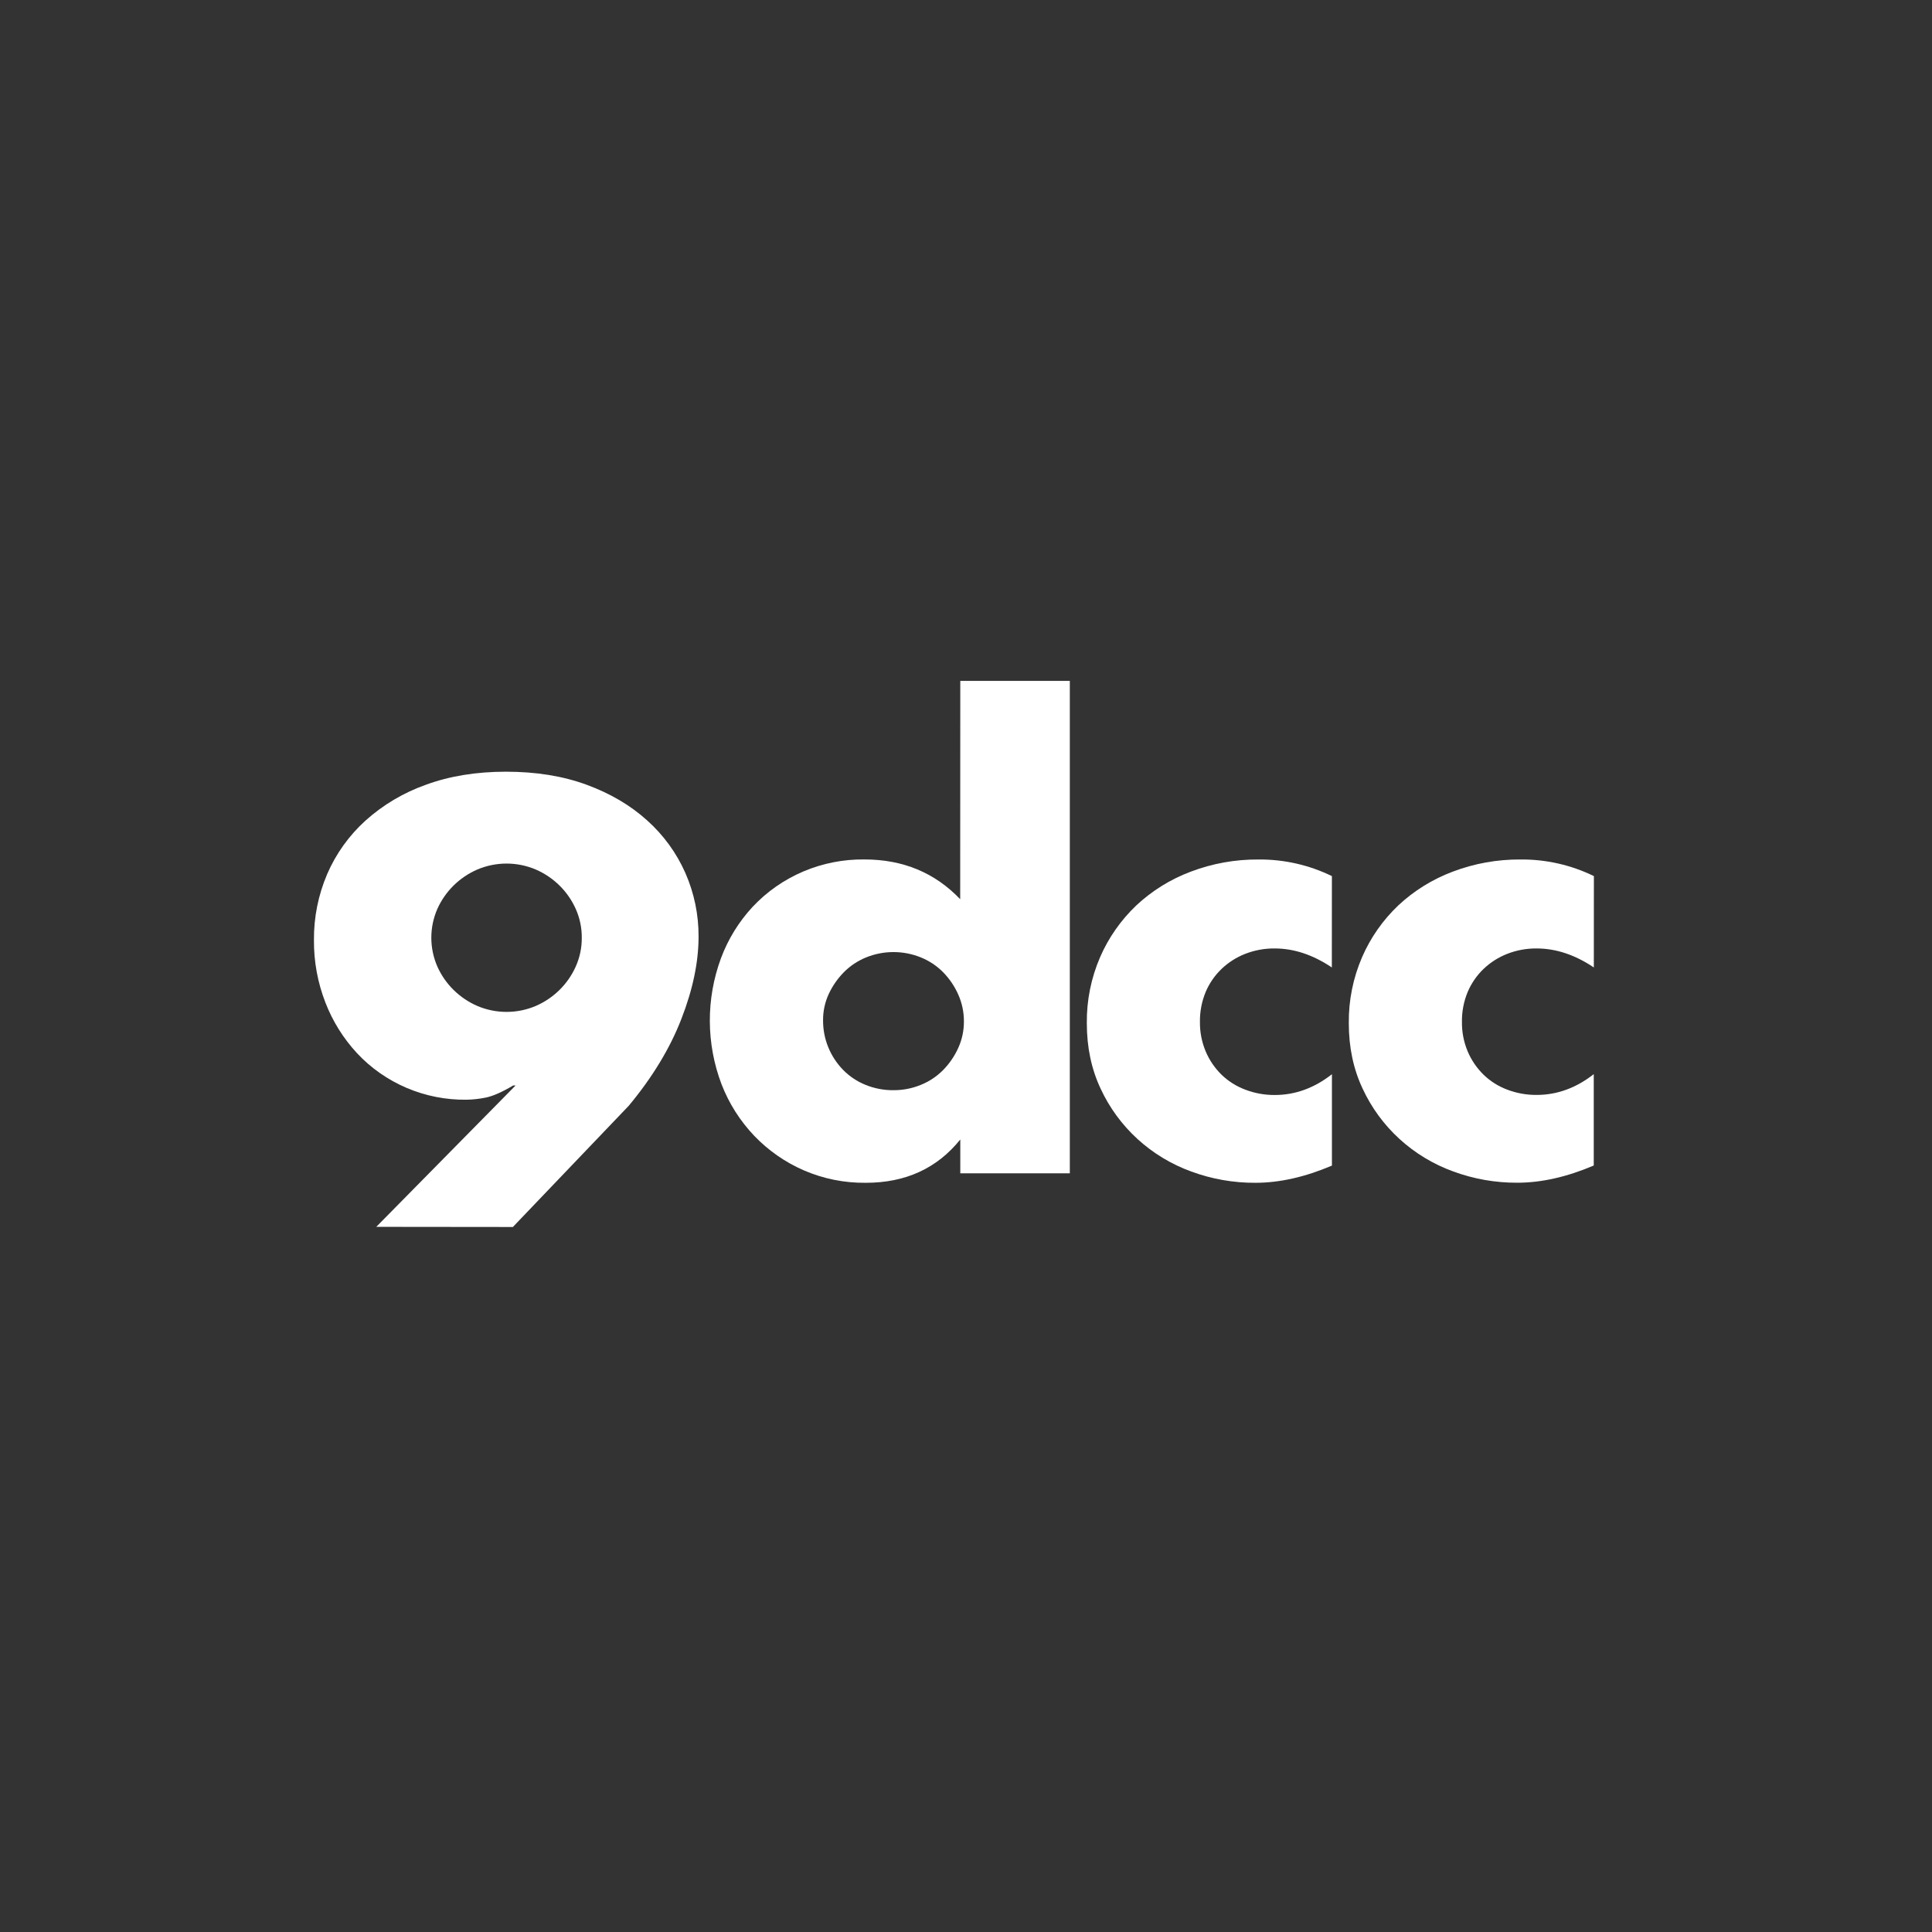
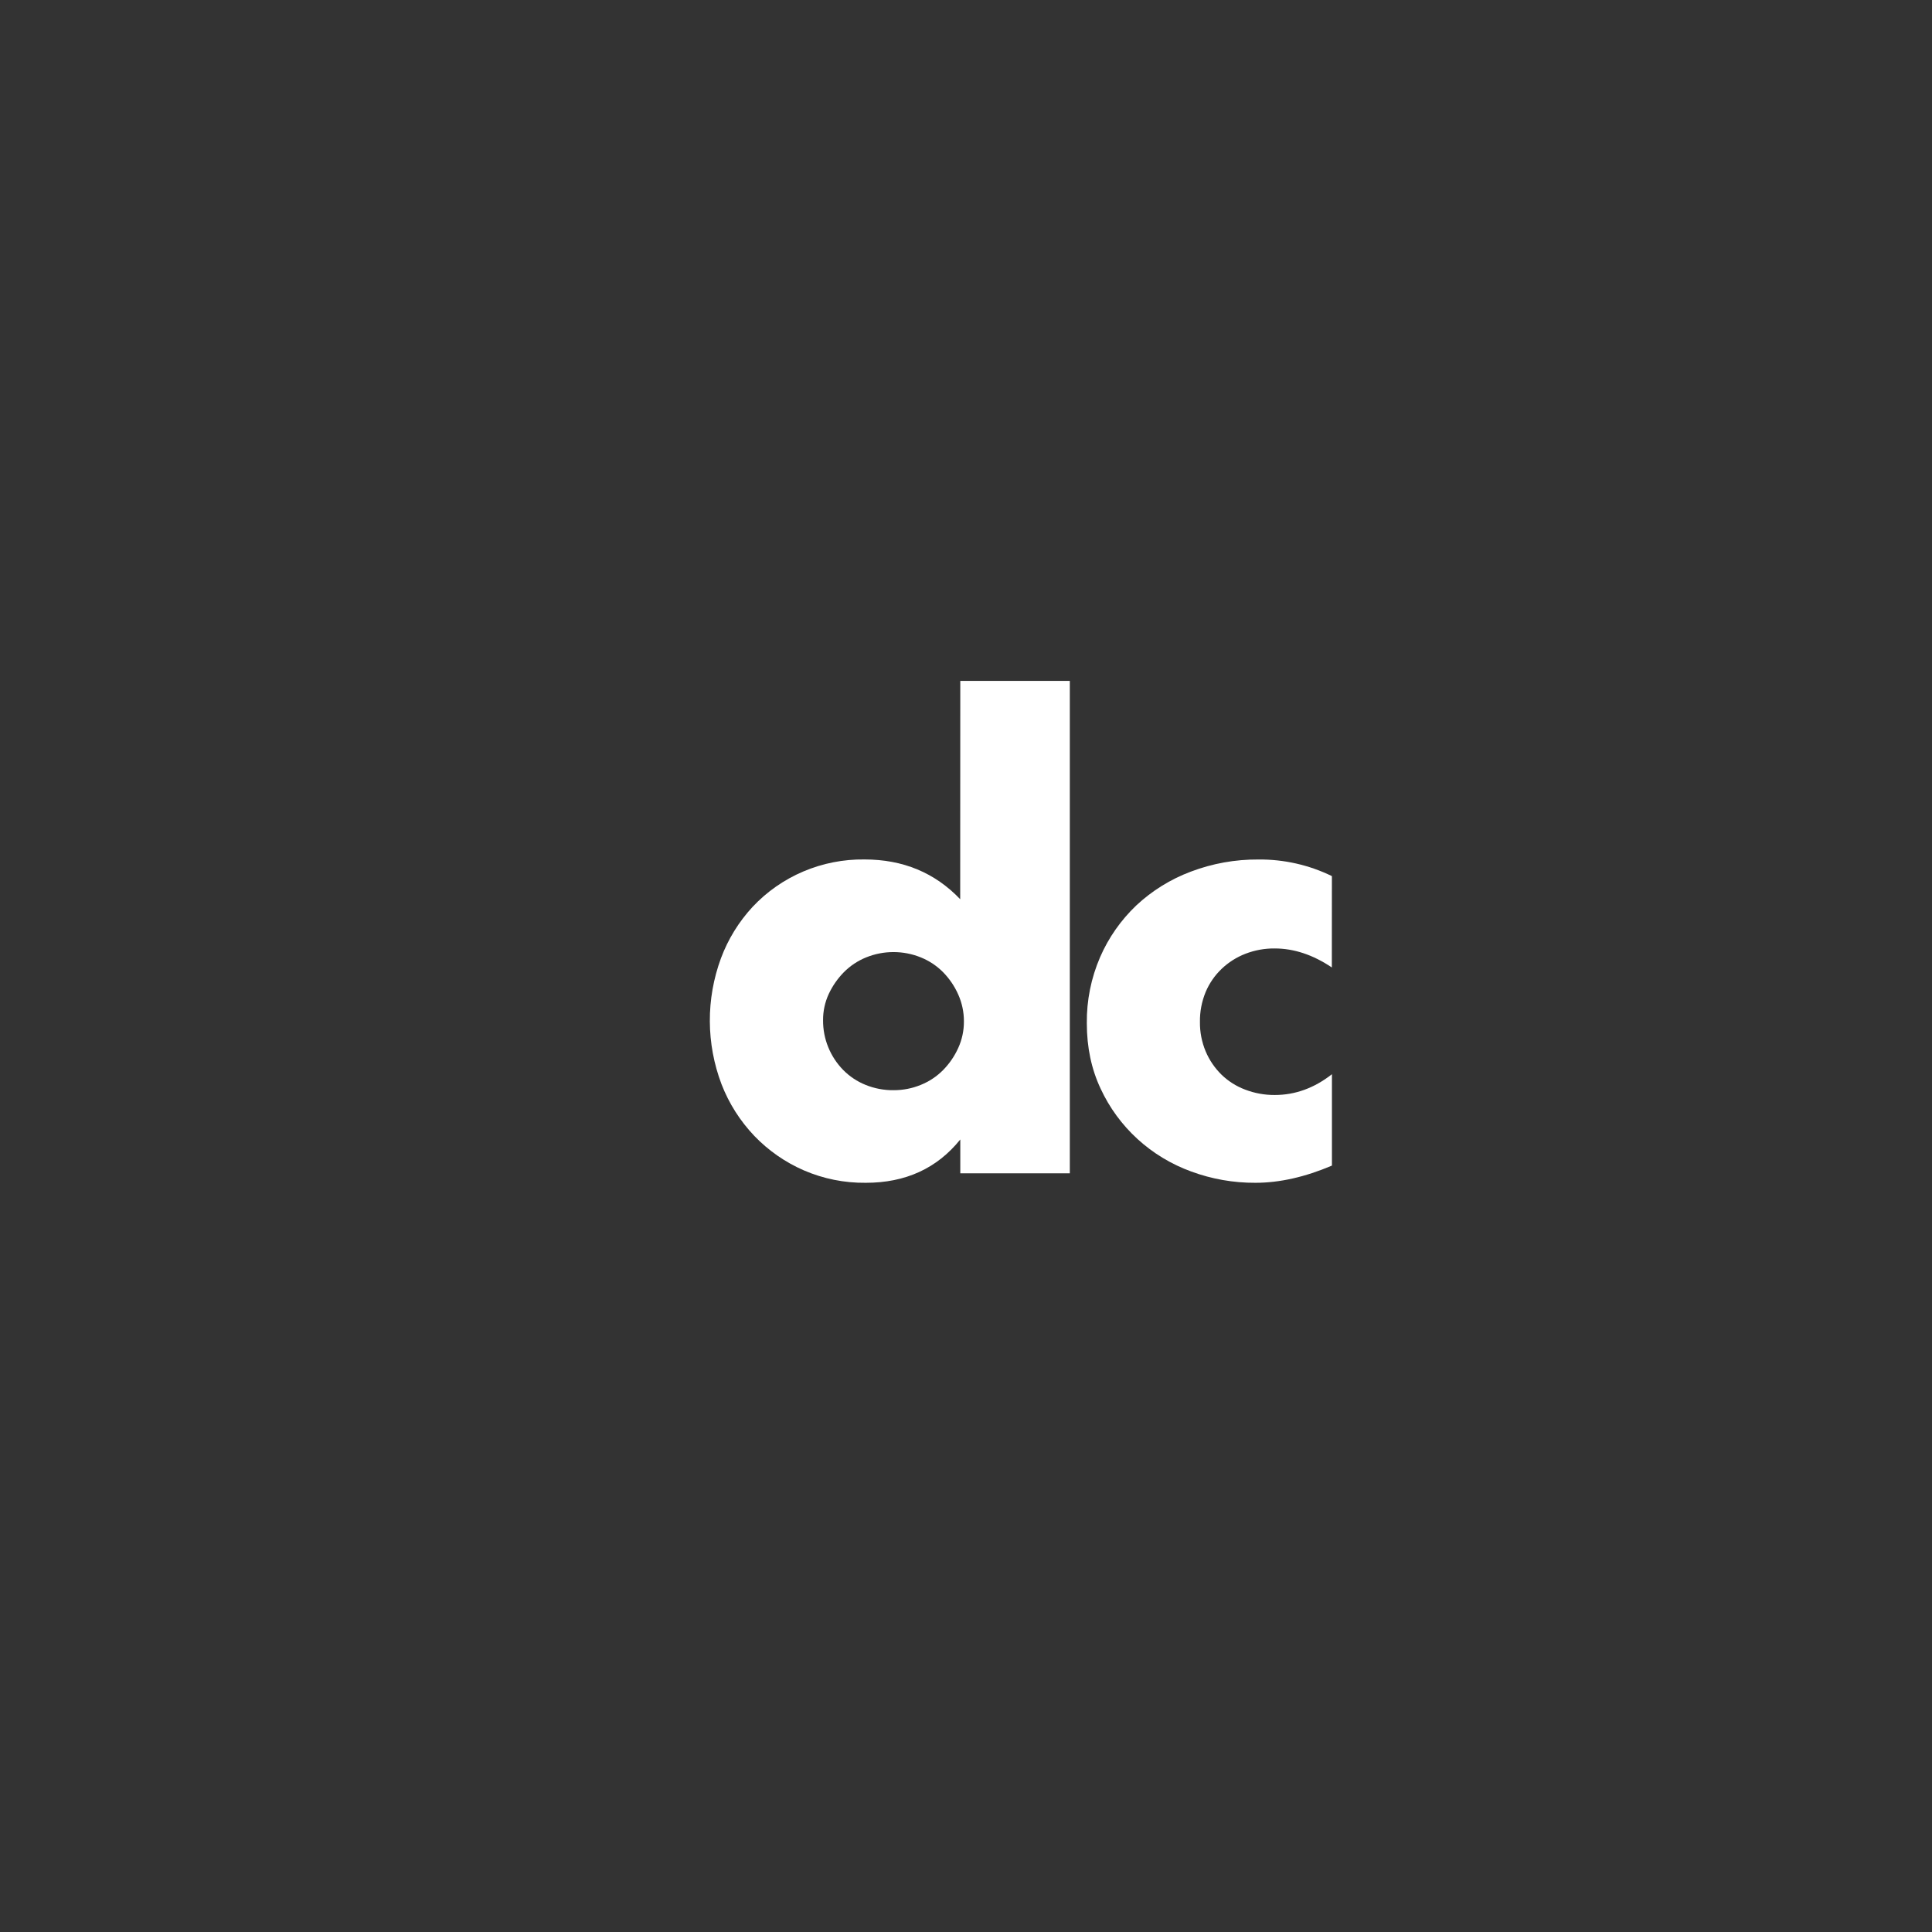
<svg xmlns="http://www.w3.org/2000/svg" height="160" viewBox="0 0 160 160" width="160">
  <rect x="0" y="0" width="160" height="160" fill="#333333" stroke="none" />
  <g fill="#fff" fill-rule="nonzero">
-     <path d="m31.161 101.602 11.537-11.708h-.199c-.931.556-1.696.892-2.293 1.007-.525.107-1.059.165-1.595.173-1.698.018-3.381-.316-4.94-.98-1.559-.665-2.958-1.645-4.108-2.877-1.132-1.224-2.02-2.647-2.616-4.195-.639-1.646-.96-3.395-.947-5.158-.018-1.881.355-3.746 1.097-5.479.724-1.679 1.803-3.186 3.165-4.421 1.454-1.307 3.156-2.318 5.008-2.974 1.96-.72 4.171-1.08 6.633-1.081 2.492 0 4.719.36 6.679 1.081 1.961.721 3.63 1.704 5.008 2.949 1.355 1.212 2.434 2.695 3.165 4.348.734 1.668 1.108 3.468 1.097 5.286 0 2.097-.473 4.365-1.42 6.804-.946 2.439-2.4 4.839-4.362 7.199l-9.596 10.038zm17.019-23.943c.006-.82-.163-1.632-.498-2.383-.651-1.46-1.834-2.626-3.315-3.268-.763-.324-1.586-.491-2.417-.491-.831 0-1.654.167-2.417.491-1.481.642-2.664 1.808-3.315 3.268-.329.753-.498 1.563-.498 2.383 0 .819.17 1.63.498 2.383.651 1.46 1.834 2.626 3.315 3.268.764.324 1.586.491 2.417.491.831 0 1.654-.167 2.417-.491 1.481-.642 2.664-1.808 3.315-3.268.335-.751.505-1.563.498-2.383z" />
    <path d="m79.527 56.389h9.071v40.78h-9.071v-2.802c-1.926 2.393-4.535 3.588-7.828 3.587-1.766.02-3.517-.332-5.134-1.032-1.543-.672-2.934-1.641-4.093-2.849-1.179-1.237-2.102-2.689-2.716-4.275-1.277-3.364-1.295-7.066-.049-10.441.584-1.571 1.473-3.014 2.616-4.25 1.179-1.26 2.614-2.261 4.211-2.938 1.597-.677 3.321-1.016 5.06-.993 3.189 0 5.831 1.098 7.925 3.293zm-11.364 28.099c-.013 1.538.587 3.02 1.67 4.127.523.53 1.151.948 1.844 1.228.735.299 1.523.45 2.317.442.778.004 1.55-.147 2.268-.442.694-.281 1.321-.699 1.845-1.228.519-.53.941-1.145 1.246-1.818.318-.694.479-1.448.474-2.21.003-.77-.158-1.532-.474-2.235-.302-.679-.724-1.301-1.246-1.835-.524-.529-1.151-.947-1.845-1.228-1.453-.59-3.083-.59-4.536 0-.693.281-1.321.699-1.844 1.228-.515.524-.936 1.131-1.246 1.793-.318.685-.479 1.43-.473 2.182z" />
    <path d="m110.297 80.12c-1.564-1.049-3.14-1.573-4.729-1.573-.829-.009-1.652.141-2.424.439-.736.284-1.408.71-1.976 1.252-.568.543-1.017 1.195-1.321 1.915-.325.788-.486 1.632-.473 2.482-.01.834.15 1.662.473 2.433.301.715.741 1.366 1.296 1.915.561.548 1.231.974 1.969 1.252.783.301 1.617.453 2.457.448 1.694 0 3.272-.574 4.736-1.721v7.567c-2.227.949-4.337 1.424-6.331 1.425-1.816.01-3.619-.307-5.32-.934-1.647-.598-3.158-1.511-4.446-2.687-1.287-1.176-2.326-2.592-3.055-4.166-.765-1.622-1.147-3.43-1.147-5.425-.022-1.881.353-3.747 1.101-5.478.698-1.607 1.715-3.06 2.99-4.275 1.302-1.22 2.837-2.172 4.516-2.802 1.789-.679 3.691-1.021 5.608-1.007 2.109-.019 4.192.452 6.081 1.376z" />
-     <path d="m131.994 80.12c-1.562-1.049-3.14-1.573-4.735-1.573-.827-.008-1.648.141-2.417.439-.736.285-1.407.71-1.976 1.252-.567.544-1.016 1.196-1.321 1.915-.325.788-.486 1.632-.473 2.482-.01.834.15 1.662.473 2.433.302.716.742 1.366 1.297 1.915.56.548 1.231.975 1.969 1.252.779.298 1.608.448 2.443.442 1.693 0 3.272-.574 4.734-1.721v7.567c-2.227.949-4.337 1.424-6.331 1.425-1.812.008-3.61-.308-5.307-.934-1.648-.597-3.159-1.51-4.447-2.687-1.288-1.176-2.326-2.593-3.055-4.167-.765-1.622-1.147-3.43-1.146-5.425-.021-1.88.354-3.743 1.102-5.472.697-1.607 1.714-3.061 2.99-4.275 1.302-1.22 2.837-2.172 4.516-2.802 1.789-.679 3.691-1.02 5.608-1.007 2.109-.019 4.192.452 6.081 1.376z" />
  </g>
</svg>